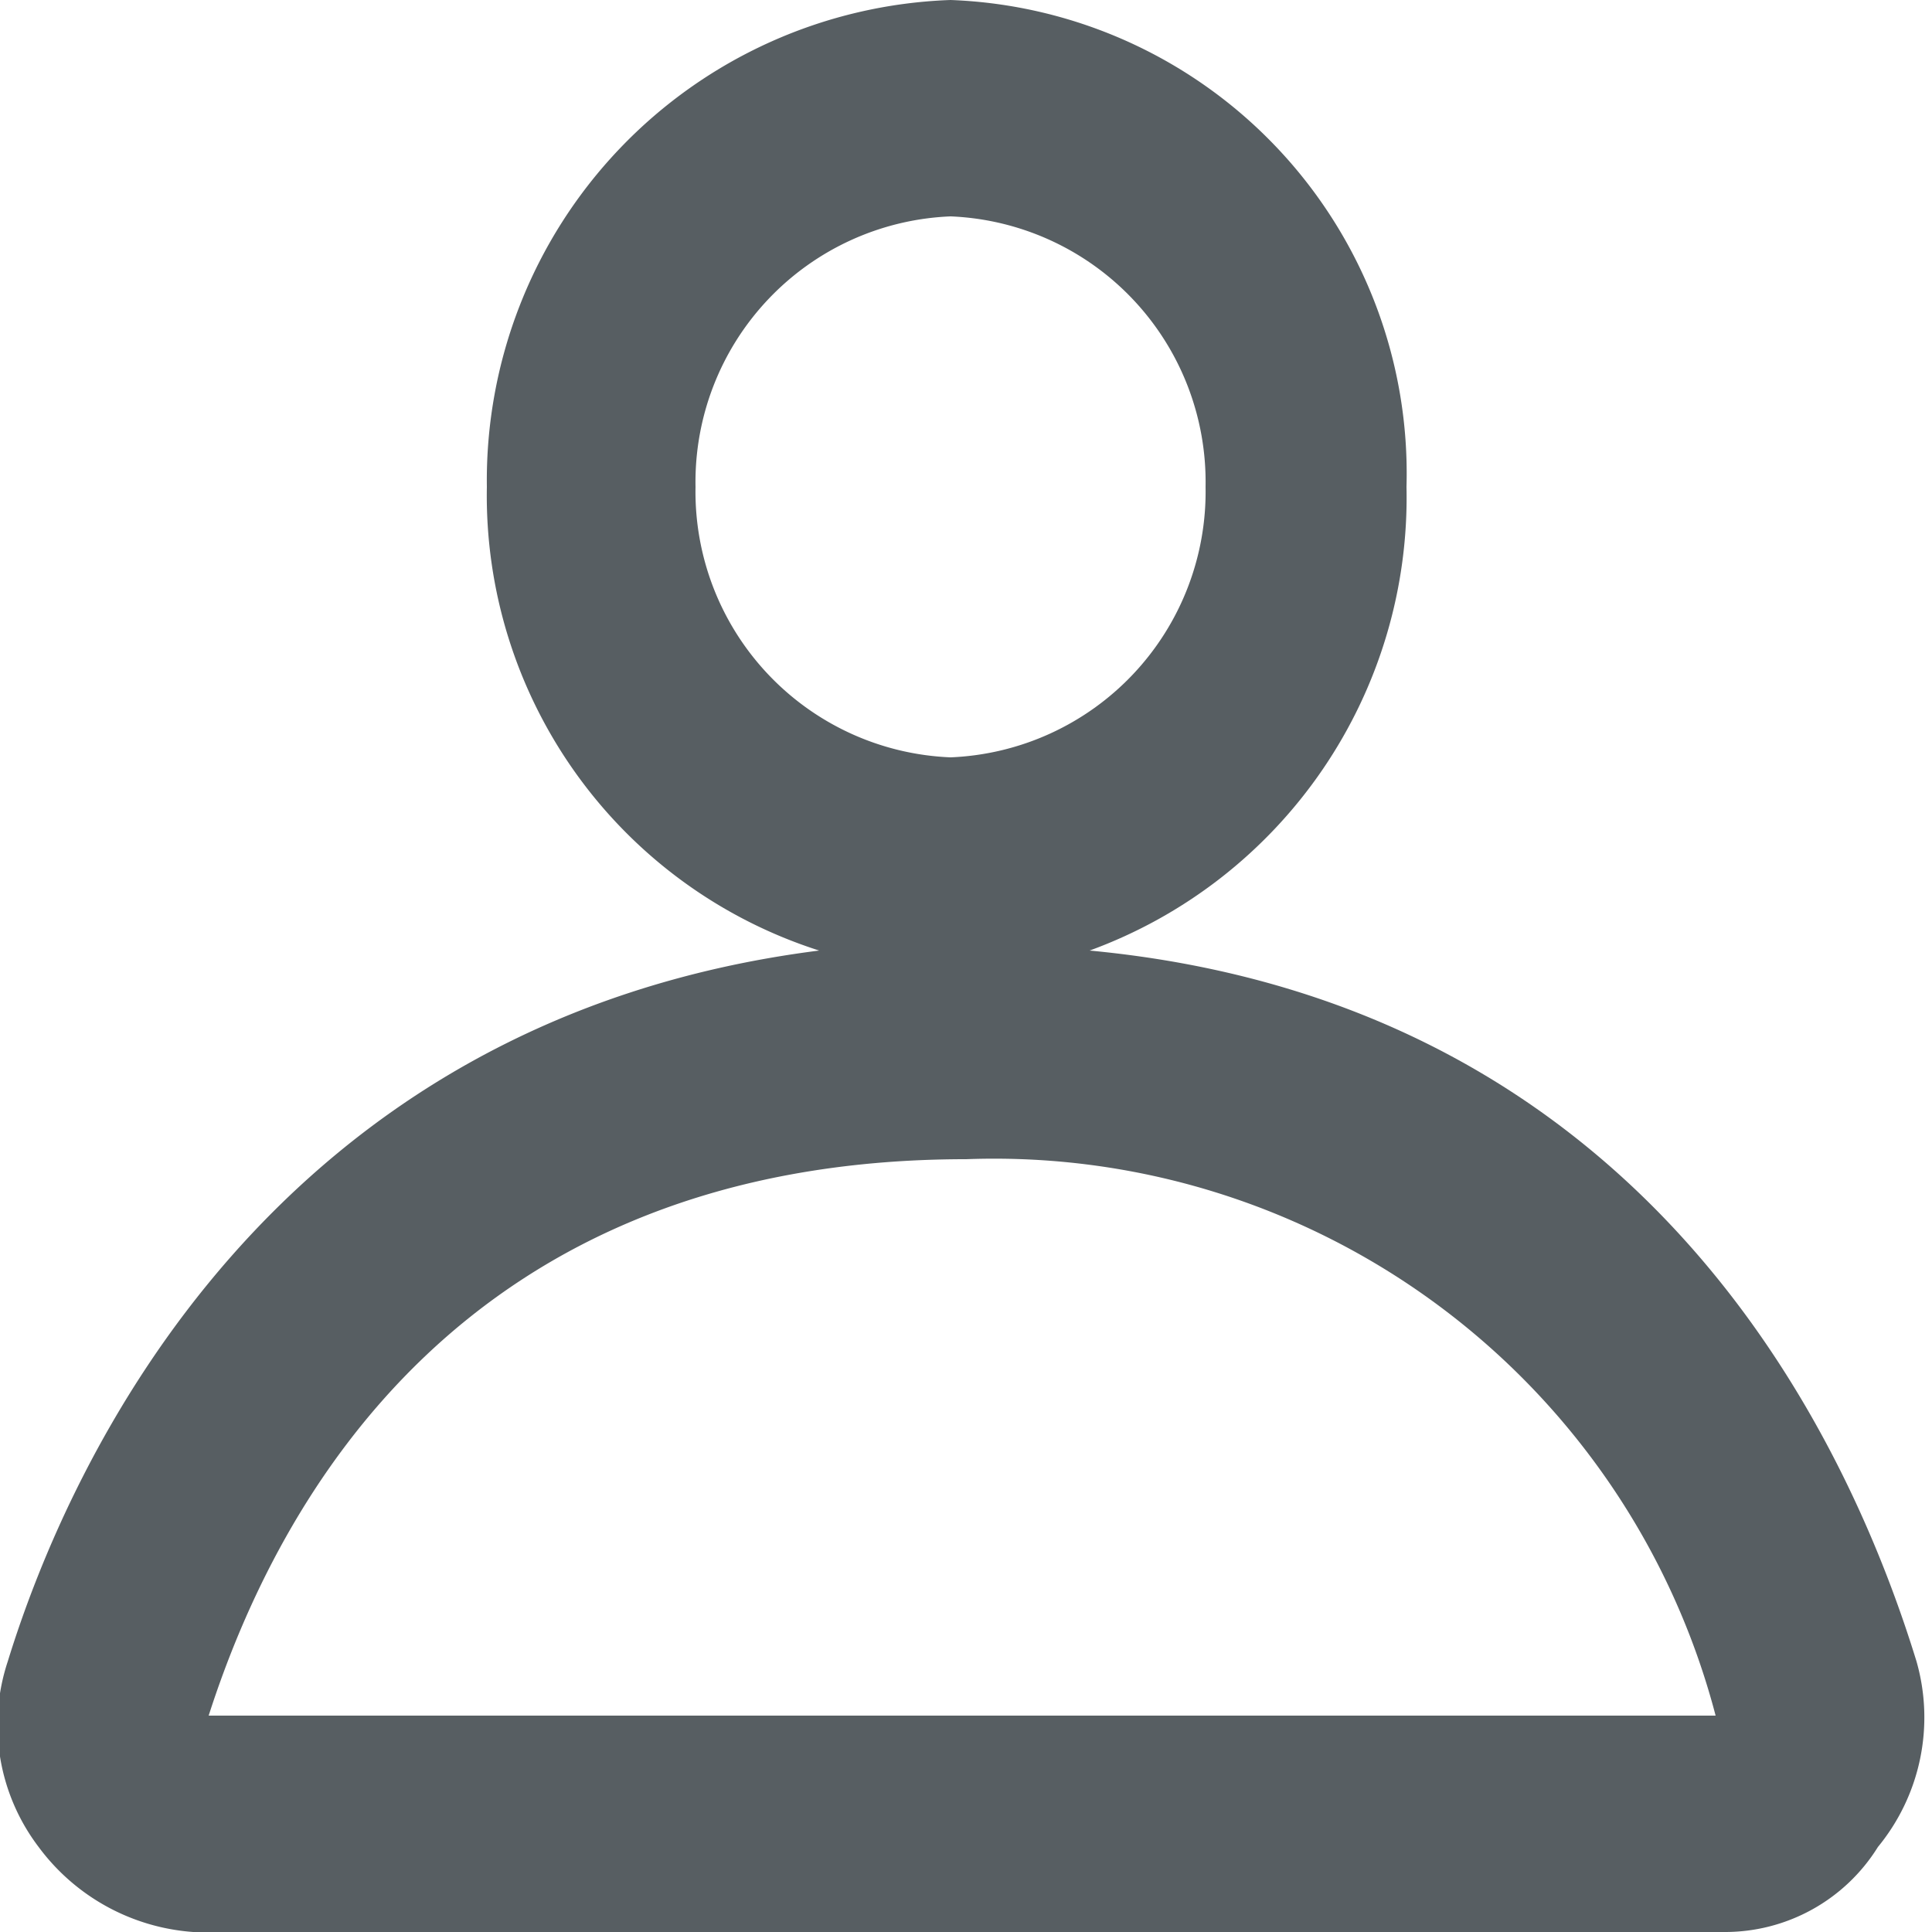
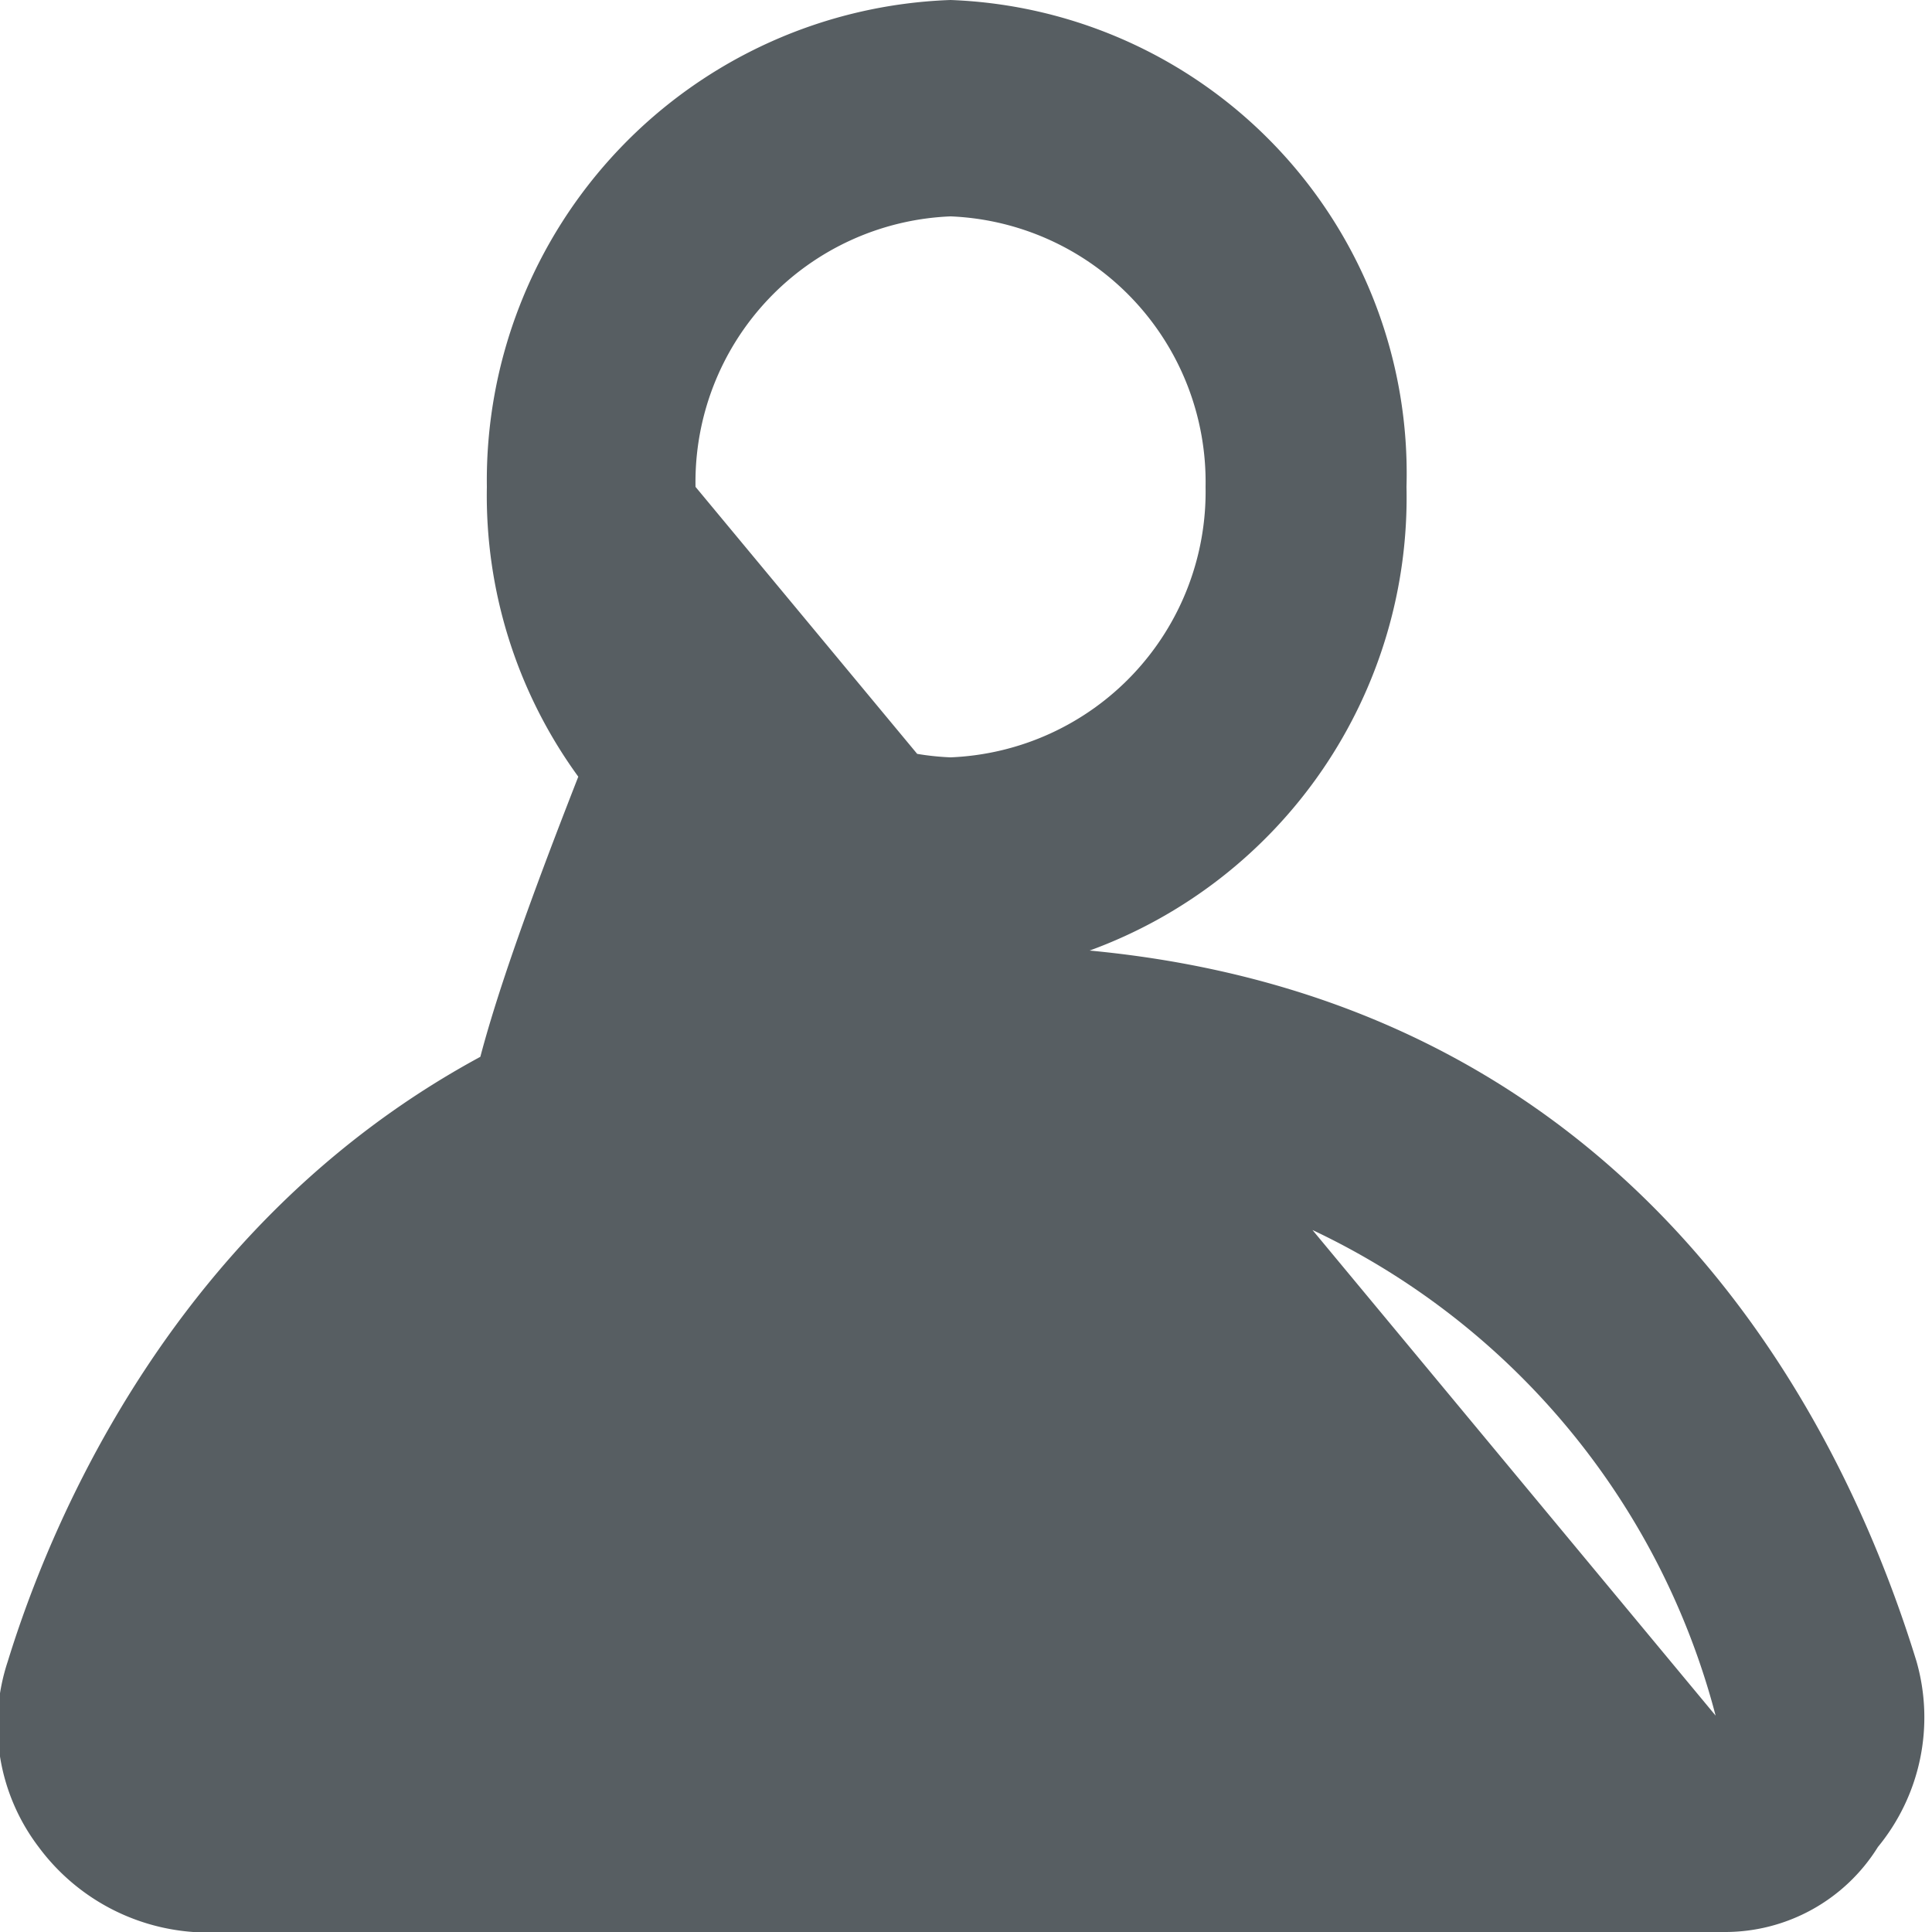
<svg xmlns="http://www.w3.org/2000/svg" id="Ebene_1" data-name="Ebene 1" width="25" height="25" viewBox="0 0 25 25">
  <defs>
    <style>.cls-1{fill:#575e62;}</style>
  </defs>
  <title>Profil_Icon</title>
-   <path class="cls-1" d="M24.8,21.5c-.8-2.6-3.3-8.5-10.7-9.2a6.24,6.24,0,0,0,4.1-6A6.13,6.13,0,0,0,12.3,0a6.22,6.22,0,0,0-6,6.3,6.18,6.18,0,0,0,4.3,6C3.5,13.2.9,18.9.1,21.5a2.61,2.61,0,0,0,.4,2.4,2.73,2.73,0,0,0,2,1.1H22.3a2.33,2.33,0,0,0,2-1.1A2.64,2.64,0,0,0,24.8,21.5ZM9,6.3a3.44,3.44,0,0,1,3.3-3.5,3.44,3.44,0,0,1,3.3,3.5,3.44,3.44,0,0,1-3.3,3.5A3.44,3.44,0,0,1,9,6.3ZM2.7,22.2C3.6,19.4,6,15,12.5,15a9.65,9.65,0,0,1,9.7,7.2Z" />
+   <path class="cls-1" d="M24.8,21.5c-.8-2.6-3.3-8.5-10.7-9.2a6.24,6.24,0,0,0,4.1-6A6.13,6.13,0,0,0,12.3,0a6.22,6.22,0,0,0-6,6.3,6.18,6.18,0,0,0,4.3,6C3.5,13.2.9,18.9.1,21.5a2.61,2.61,0,0,0,.4,2.4,2.73,2.73,0,0,0,2,1.1H22.3a2.33,2.33,0,0,0,2-1.1A2.64,2.64,0,0,0,24.8,21.5ZM9,6.3a3.44,3.44,0,0,1,3.3-3.5,3.44,3.44,0,0,1,3.3,3.5,3.44,3.44,0,0,1-3.3,3.5A3.44,3.44,0,0,1,9,6.3ZC3.6,19.4,6,15,12.5,15a9.65,9.65,0,0,1,9.7,7.2Z" />
</svg>